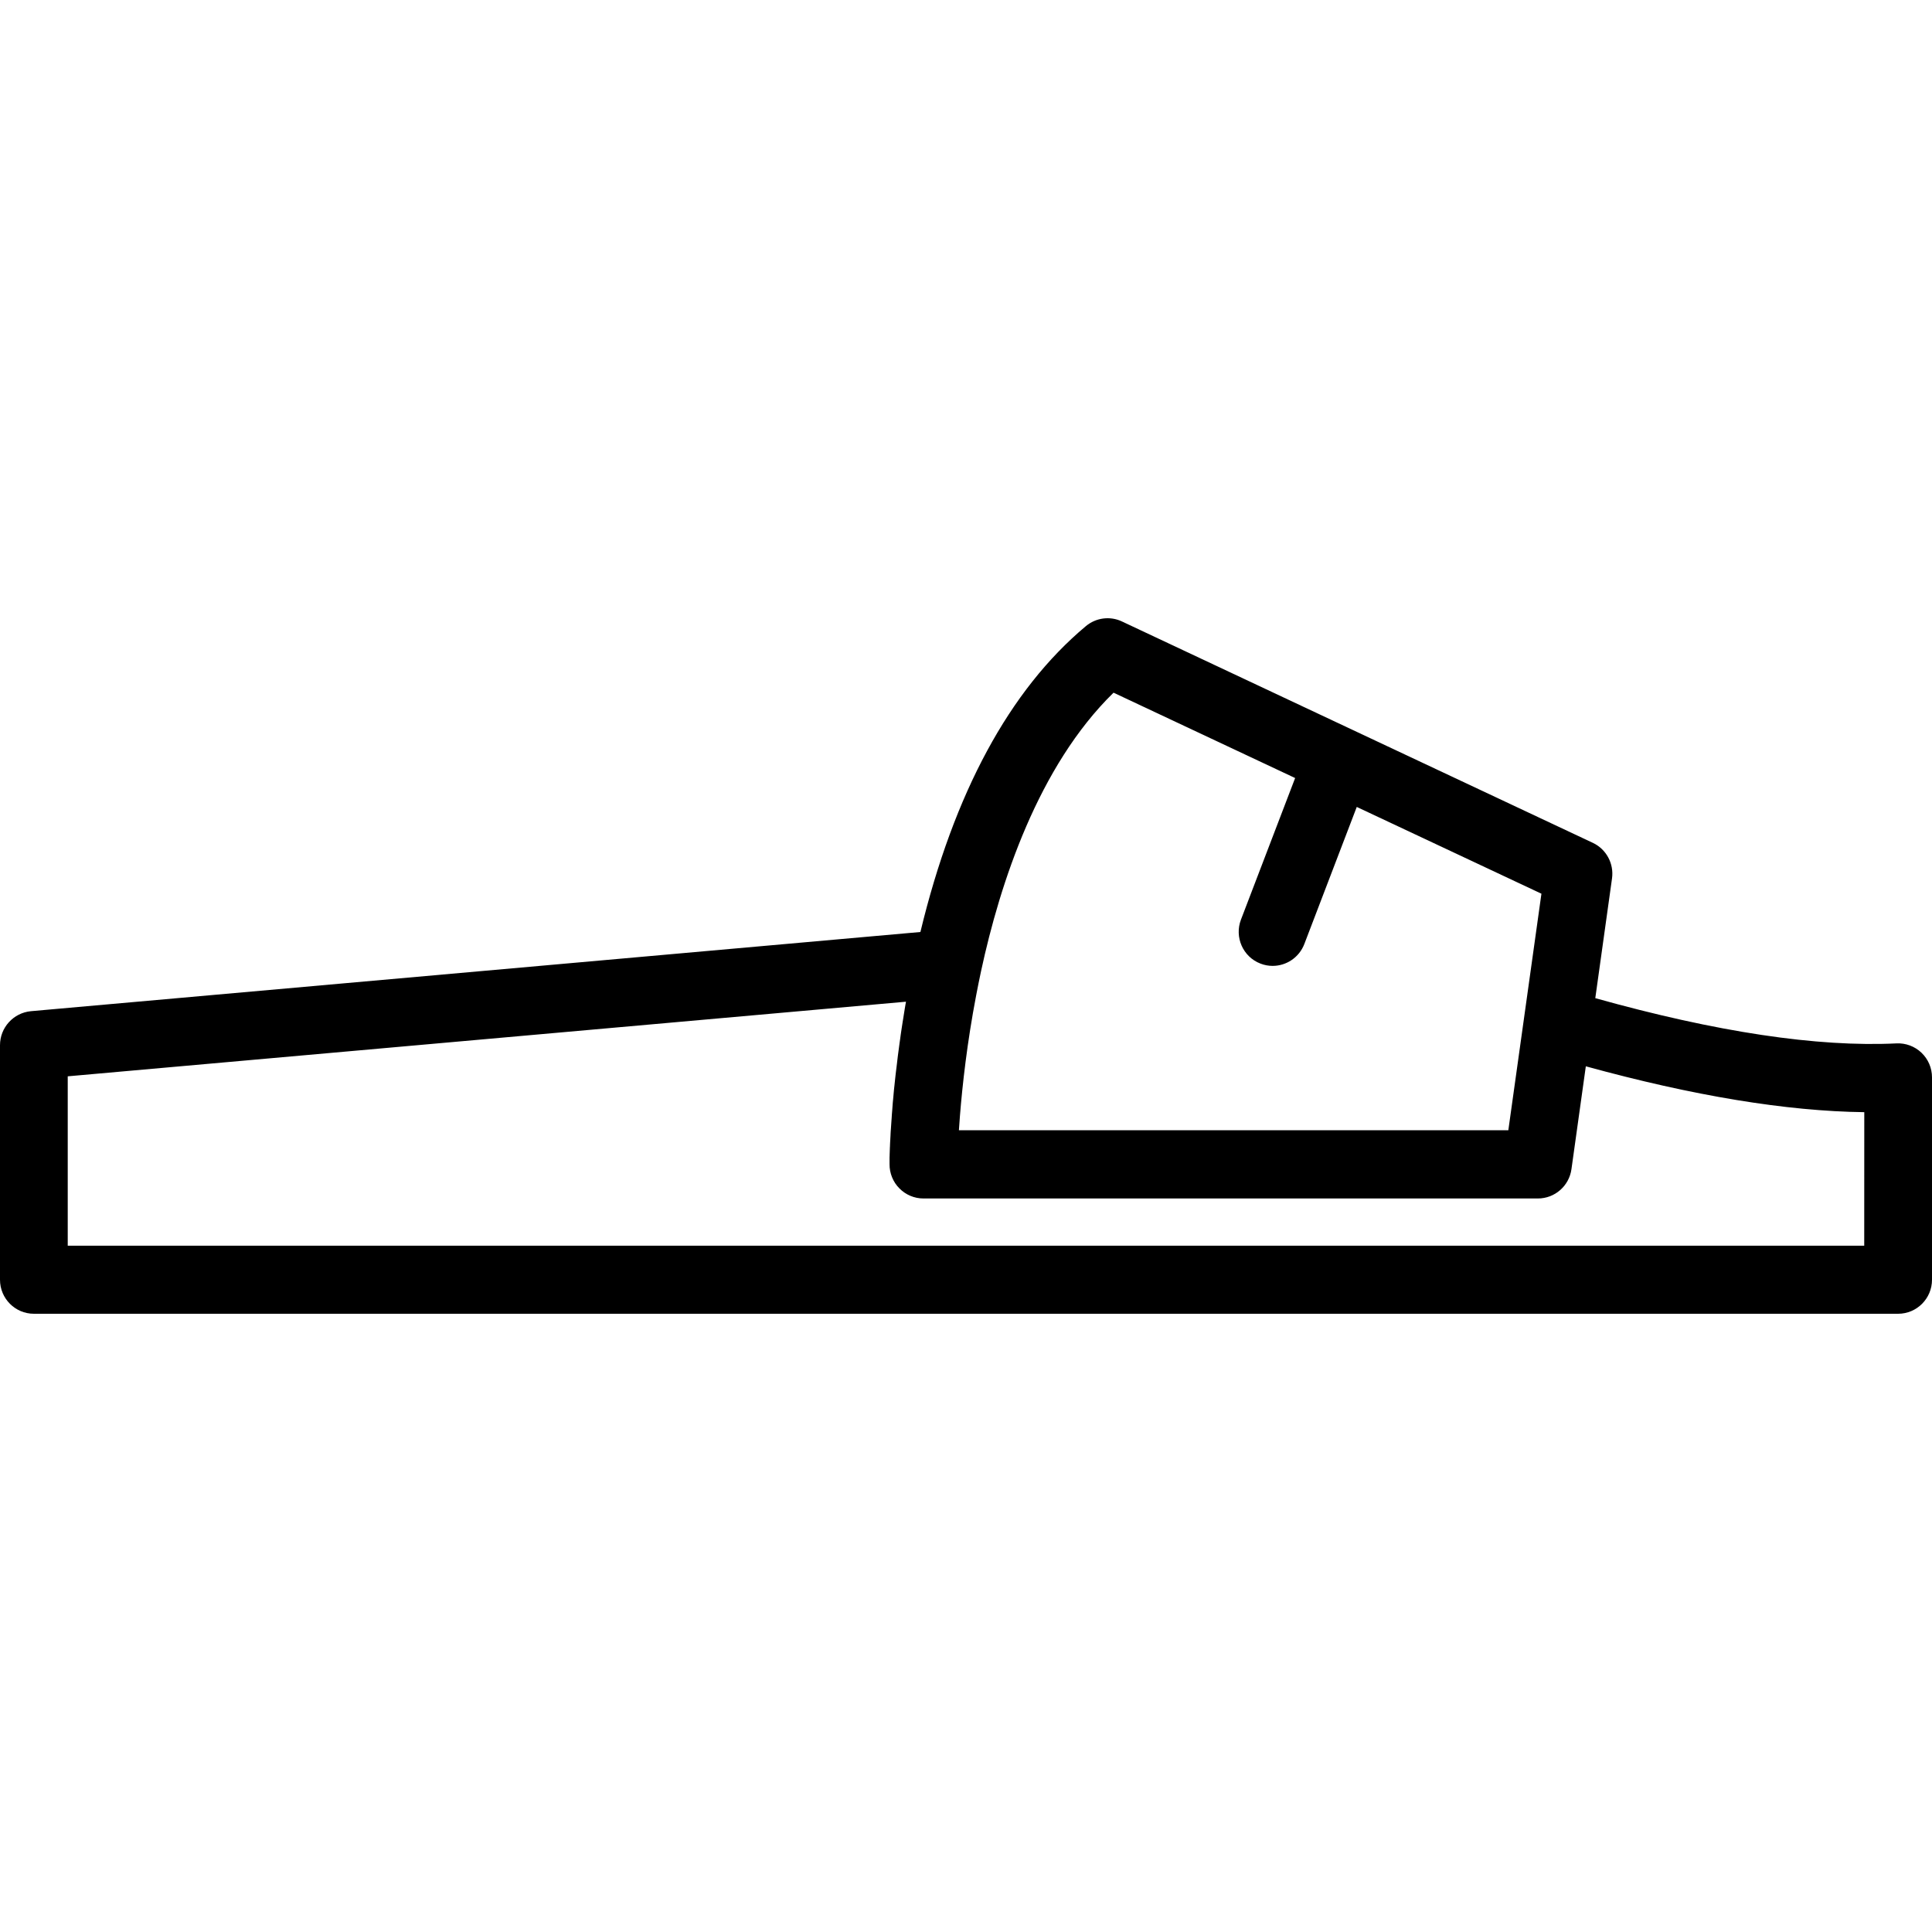
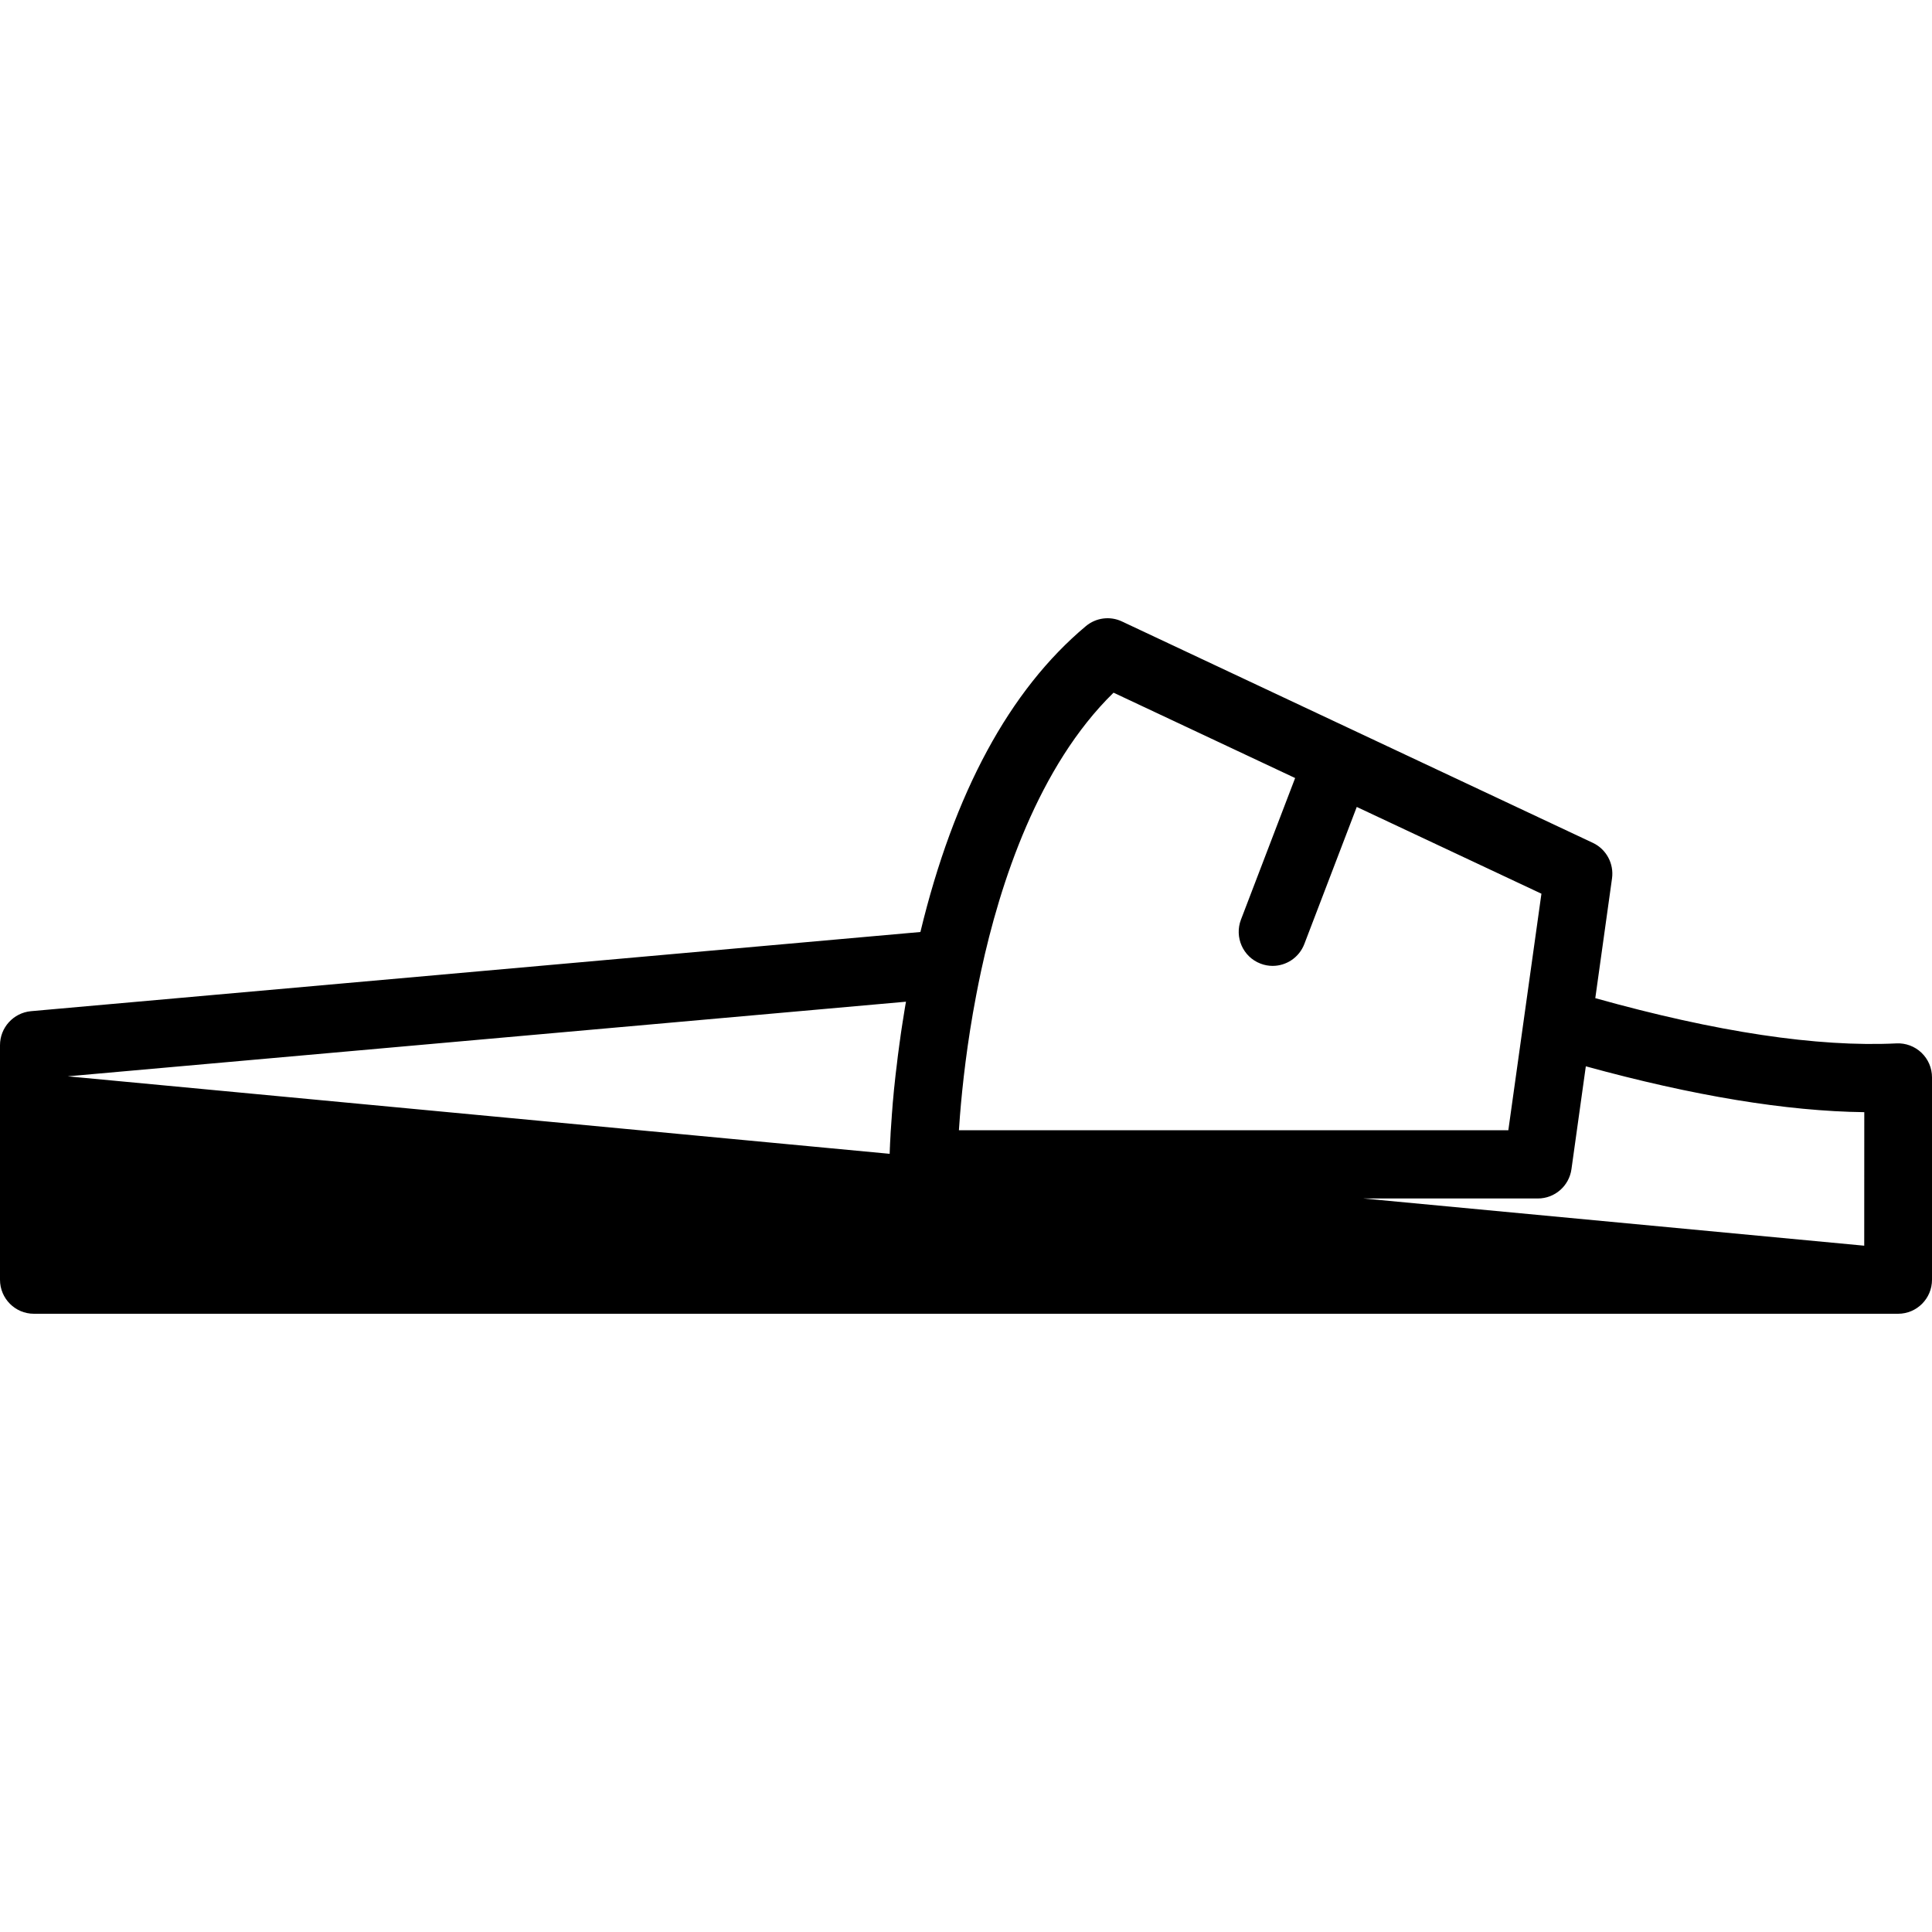
<svg xmlns="http://www.w3.org/2000/svg" width="100px" height="100px" viewBox="0 0 100 100">
  <title>Slippers-Logo</title>
  <g id="Page-1" stroke="none" stroke-width="1" fill="none" fill-rule="evenodd">
    <g id="Icons" transform="translate(-716, -567)">
      <g id="Slippers" transform="translate(716, 567)">
-         <rect id="Rectangle" x="0" y="0" width="100" height="100" />
        <g id="noun-slippers-7784037" transform="translate(0, 32)" fill="#000000" fill-rule="nonzero">
-           <path d="M99.454,22.488 C99.108,22.157 98.636,21.982 98.16,22.006 C94.071,22.206 88.834,21.418 82.572,19.664 L83.438,13.465 C83.544,12.701 83.141,11.953 82.446,11.626 L58.073,0.167 C57.458,-0.124 56.73,-0.03 56.205,0.408 C52.254,3.714 49.377,9.039 47.64,16.24 L1.599,20.339 C0.696,20.425 0,21.185 0,22.1 L0,34.239 C0,35.211 0.785,36 1.754,36 L98.246,36 C99.215,36 100,35.211 100,34.239 L100,23.764 C100,23.282 99.805,22.824 99.455,22.489 L99.454,22.488 Z M57.637,3.853 L67.036,8.271 L64.232,15.599 C63.886,16.506 64.334,17.528 65.241,17.875 C65.449,17.957 65.661,17.994 65.872,17.994 C66.576,17.994 67.243,17.564 67.512,16.862 L70.226,9.767 L79.784,14.258 L78.071,26.502 L49.633,26.502 C49.649,26.273 49.665,26.028 49.686,25.762 C49.812,24.177 50.056,21.966 50.528,19.51 C50.605,19.101 50.691,18.684 50.78,18.263 C51.761,13.711 53.742,7.658 57.636,3.854 L57.637,3.853 Z M96.492,32.477 L3.506,32.477 L3.506,23.71 L46.894,19.848 C46.886,19.893 46.878,19.938 46.869,19.983 C46.857,20.065 46.841,20.143 46.829,20.22 C46.817,20.298 46.804,20.376 46.792,20.453 C46.78,20.531 46.768,20.609 46.756,20.682 C46.743,20.768 46.727,20.854 46.715,20.936 C46.699,21.05 46.678,21.164 46.662,21.279 C46.65,21.373 46.633,21.467 46.621,21.557 C46.609,21.626 46.601,21.696 46.593,21.769 C46.581,21.847 46.572,21.92 46.56,21.998 C46.552,22.068 46.54,22.141 46.532,22.211 C46.524,22.284 46.511,22.354 46.503,22.427 C46.495,22.497 46.487,22.566 46.475,22.636 C46.467,22.705 46.458,22.775 46.45,22.844 C46.442,22.914 46.434,22.983 46.426,23.053 C46.418,23.118 46.41,23.183 46.402,23.249 C46.393,23.314 46.385,23.384 46.377,23.449 C46.369,23.518 46.361,23.584 46.353,23.653 C46.345,23.743 46.332,23.833 46.324,23.923 C46.316,24.013 46.304,24.103 46.296,24.189 C46.288,24.25 46.284,24.315 46.275,24.377 C46.271,24.434 46.263,24.495 46.259,24.552 C46.255,24.614 46.247,24.675 46.243,24.736 C46.239,24.793 46.231,24.847 46.227,24.904 C46.222,24.965 46.214,25.022 46.21,25.08 C46.206,25.133 46.202,25.186 46.198,25.239 C46.194,25.296 46.19,25.353 46.186,25.406 C46.182,25.456 46.178,25.505 46.174,25.554 C46.17,25.611 46.165,25.664 46.161,25.717 C46.157,25.762 46.153,25.807 46.153,25.856 C46.149,25.909 46.145,25.962 46.141,26.015 C46.141,26.036 46.137,26.052 46.137,26.073 C46.129,26.199 46.121,26.318 46.113,26.432 C46.109,26.469 46.109,26.502 46.104,26.539 C46.1,26.588 46.1,26.633 46.096,26.682 C46.096,26.718 46.092,26.751 46.092,26.784 C46.088,26.833 46.088,26.878 46.084,26.923 C46.084,26.951 46.08,26.984 46.08,27.013 C46.076,27.058 46.076,27.098 46.072,27.139 C46.072,27.168 46.068,27.196 46.068,27.225 C46.068,27.266 46.064,27.303 46.064,27.34 C46.064,27.364 46.064,27.389 46.06,27.409 C46.056,27.548 46.047,27.675 46.047,27.781 L46.047,27.818 C46.047,27.85 46.047,27.879 46.043,27.908 L46.043,27.94 L46.043,28.01 L46.043,28.047 L46.043,28.104 L46.043,28.128 L46.043,28.177 L46.043,28.194 L46.043,28.226 L46.043,28.255 C46.039,28.725 46.222,29.179 46.552,29.51 C46.882,29.845 47.329,30.033 47.797,30.033 L79.6,30.033 C80.475,30.033 81.216,29.387 81.338,28.517 L82.082,23.192 C87.641,24.72 92.471,25.517 96.495,25.566 L96.492,32.477 Z" id="Shape" />
+           <path d="M99.454,22.488 C99.108,22.157 98.636,21.982 98.16,22.006 C94.071,22.206 88.834,21.418 82.572,19.664 L83.438,13.465 C83.544,12.701 83.141,11.953 82.446,11.626 L58.073,0.167 C57.458,-0.124 56.73,-0.03 56.205,0.408 C52.254,3.714 49.377,9.039 47.64,16.24 L1.599,20.339 C0.696,20.425 0,21.185 0,22.1 L0,34.239 C0,35.211 0.785,36 1.754,36 L98.246,36 C99.215,36 100,35.211 100,34.239 L100,23.764 C100,23.282 99.805,22.824 99.455,22.489 L99.454,22.488 Z M57.637,3.853 L67.036,8.271 L64.232,15.599 C63.886,16.506 64.334,17.528 65.241,17.875 C65.449,17.957 65.661,17.994 65.872,17.994 C66.576,17.994 67.243,17.564 67.512,16.862 L70.226,9.767 L79.784,14.258 L78.071,26.502 L49.633,26.502 C49.649,26.273 49.665,26.028 49.686,25.762 C49.812,24.177 50.056,21.966 50.528,19.51 C50.605,19.101 50.691,18.684 50.78,18.263 C51.761,13.711 53.742,7.658 57.636,3.854 L57.637,3.853 Z M96.492,32.477 L3.506,23.71 L46.894,19.848 C46.886,19.893 46.878,19.938 46.869,19.983 C46.857,20.065 46.841,20.143 46.829,20.22 C46.817,20.298 46.804,20.376 46.792,20.453 C46.78,20.531 46.768,20.609 46.756,20.682 C46.743,20.768 46.727,20.854 46.715,20.936 C46.699,21.05 46.678,21.164 46.662,21.279 C46.65,21.373 46.633,21.467 46.621,21.557 C46.609,21.626 46.601,21.696 46.593,21.769 C46.581,21.847 46.572,21.92 46.56,21.998 C46.552,22.068 46.54,22.141 46.532,22.211 C46.524,22.284 46.511,22.354 46.503,22.427 C46.495,22.497 46.487,22.566 46.475,22.636 C46.467,22.705 46.458,22.775 46.45,22.844 C46.442,22.914 46.434,22.983 46.426,23.053 C46.418,23.118 46.41,23.183 46.402,23.249 C46.393,23.314 46.385,23.384 46.377,23.449 C46.369,23.518 46.361,23.584 46.353,23.653 C46.345,23.743 46.332,23.833 46.324,23.923 C46.316,24.013 46.304,24.103 46.296,24.189 C46.288,24.25 46.284,24.315 46.275,24.377 C46.271,24.434 46.263,24.495 46.259,24.552 C46.255,24.614 46.247,24.675 46.243,24.736 C46.239,24.793 46.231,24.847 46.227,24.904 C46.222,24.965 46.214,25.022 46.21,25.08 C46.206,25.133 46.202,25.186 46.198,25.239 C46.194,25.296 46.19,25.353 46.186,25.406 C46.182,25.456 46.178,25.505 46.174,25.554 C46.17,25.611 46.165,25.664 46.161,25.717 C46.157,25.762 46.153,25.807 46.153,25.856 C46.149,25.909 46.145,25.962 46.141,26.015 C46.141,26.036 46.137,26.052 46.137,26.073 C46.129,26.199 46.121,26.318 46.113,26.432 C46.109,26.469 46.109,26.502 46.104,26.539 C46.1,26.588 46.1,26.633 46.096,26.682 C46.096,26.718 46.092,26.751 46.092,26.784 C46.088,26.833 46.088,26.878 46.084,26.923 C46.084,26.951 46.08,26.984 46.08,27.013 C46.076,27.058 46.076,27.098 46.072,27.139 C46.072,27.168 46.068,27.196 46.068,27.225 C46.068,27.266 46.064,27.303 46.064,27.34 C46.064,27.364 46.064,27.389 46.06,27.409 C46.056,27.548 46.047,27.675 46.047,27.781 L46.047,27.818 C46.047,27.85 46.047,27.879 46.043,27.908 L46.043,27.94 L46.043,28.01 L46.043,28.047 L46.043,28.104 L46.043,28.128 L46.043,28.177 L46.043,28.194 L46.043,28.226 L46.043,28.255 C46.039,28.725 46.222,29.179 46.552,29.51 C46.882,29.845 47.329,30.033 47.797,30.033 L79.6,30.033 C80.475,30.033 81.216,29.387 81.338,28.517 L82.082,23.192 C87.641,24.72 92.471,25.517 96.495,25.566 L96.492,32.477 Z" id="Shape" />
        </g>
      </g>
    </g>
  </g>
</svg>